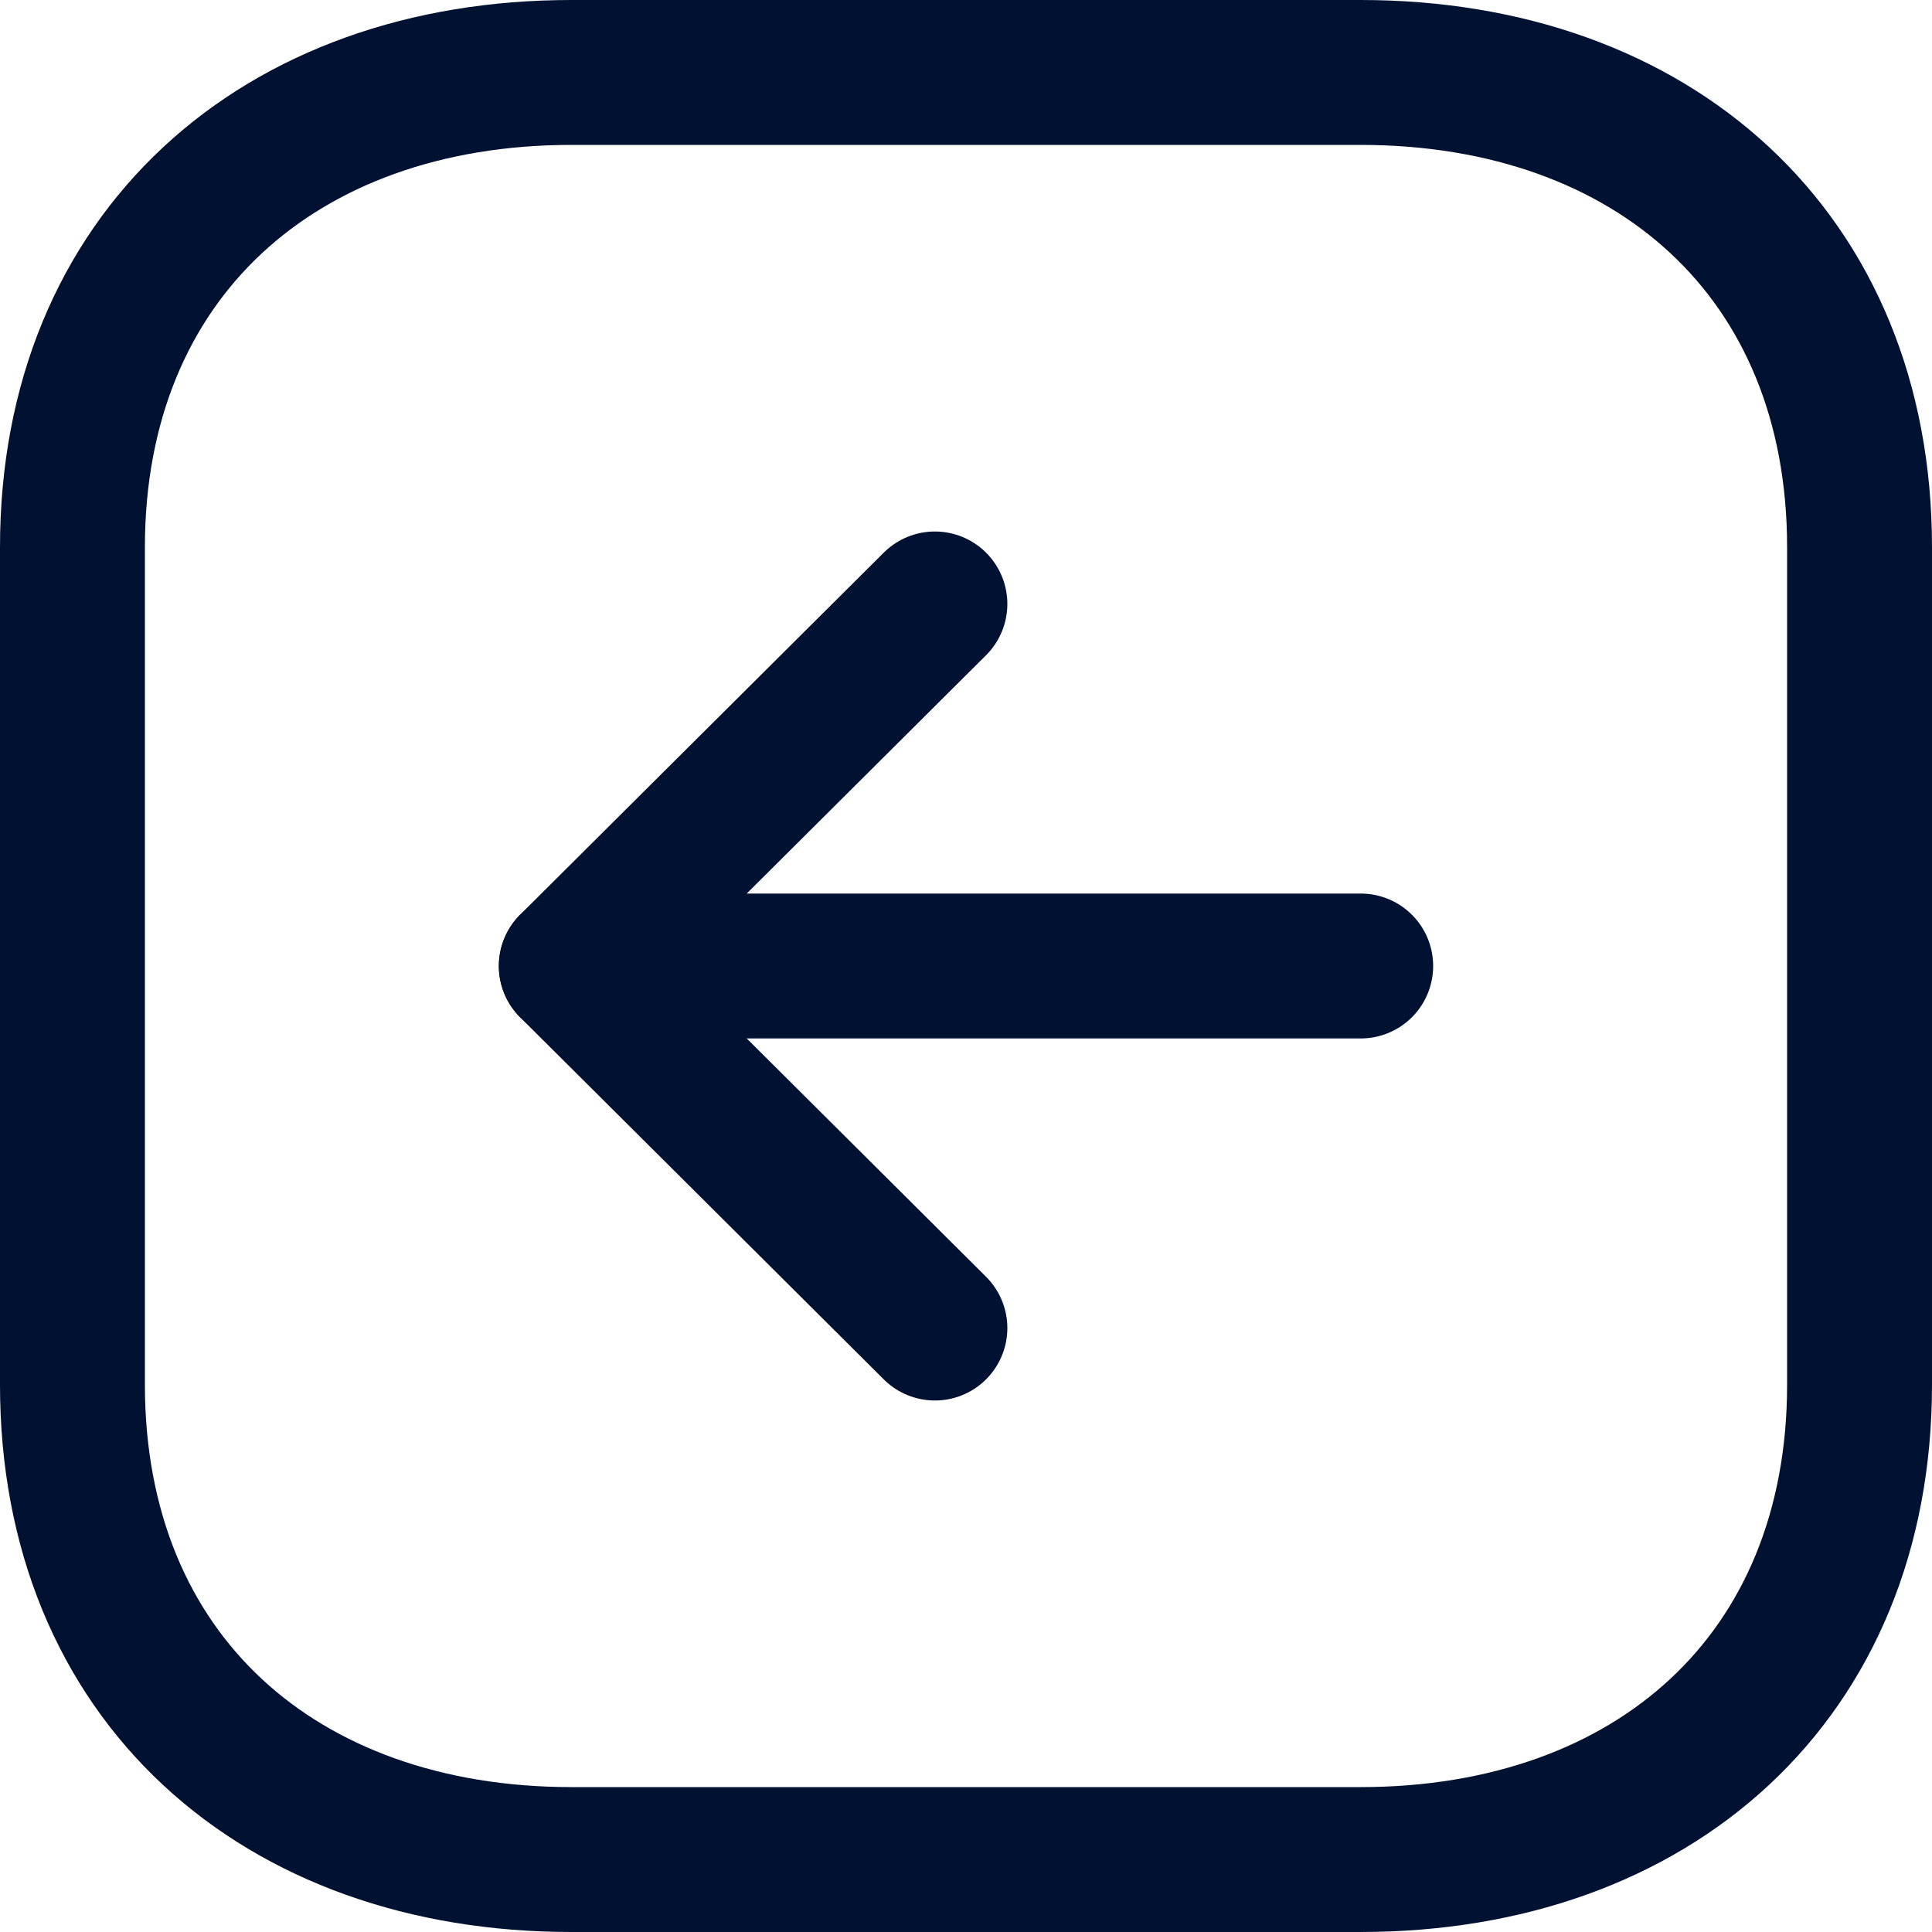
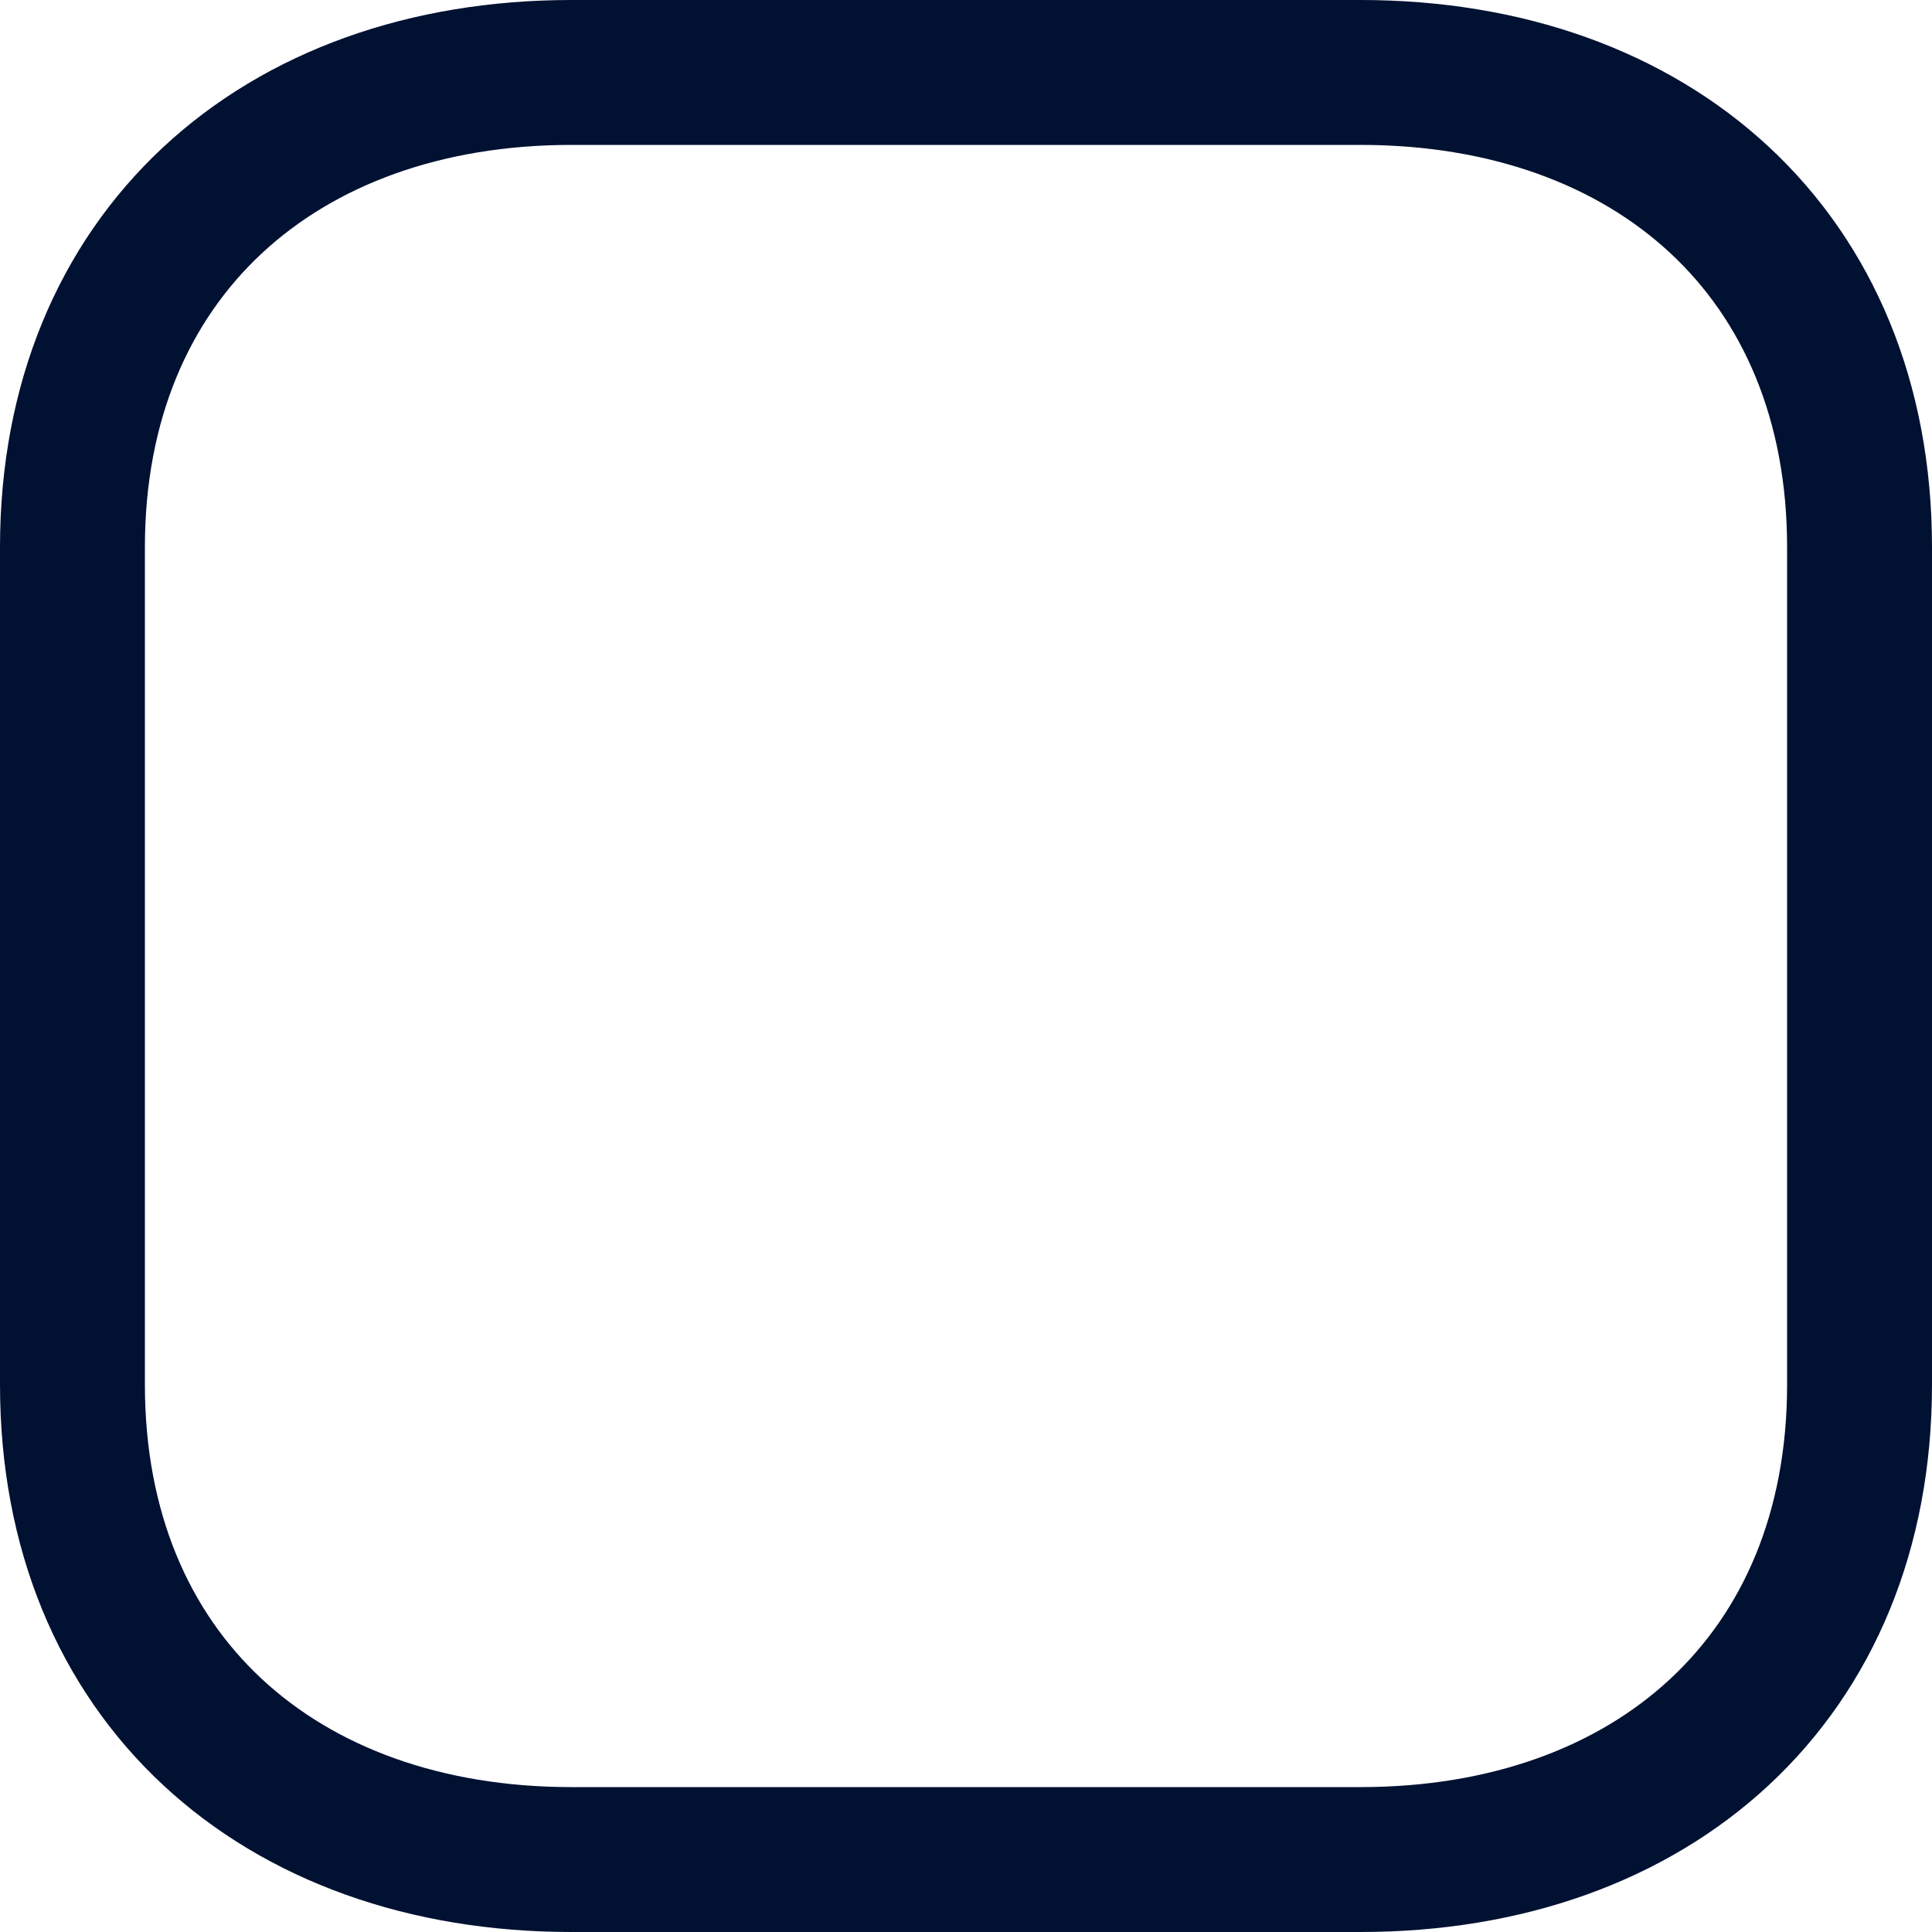
<svg xmlns="http://www.w3.org/2000/svg" width="20" height="20" viewBox="0 0 20 20" fill="none">
  <path fill-rule="evenodd" clip-rule="evenodd" d="M0.75 14.334V5.665C0.75 2.645 2.889 0.75 5.916 0.75H14.084C17.111 0.75 19.25 2.635 19.25 5.665V14.334C19.25 17.364 17.111 19.25 14.084 19.25H5.916C2.889 19.25 0.75 17.364 0.75 14.334Z" stroke="#011132" stroke-width="1.5" stroke-linecap="round" stroke-linejoin="round" />
-   <path d="M5.914 10H14.086" stroke="#011132" stroke-width="1.5" stroke-linecap="round" stroke-linejoin="round" />
-   <path d="M9.678 6.252L5.914 10L9.678 13.748" stroke="#011132" stroke-width="1.5" stroke-linecap="round" stroke-linejoin="round" />
</svg>